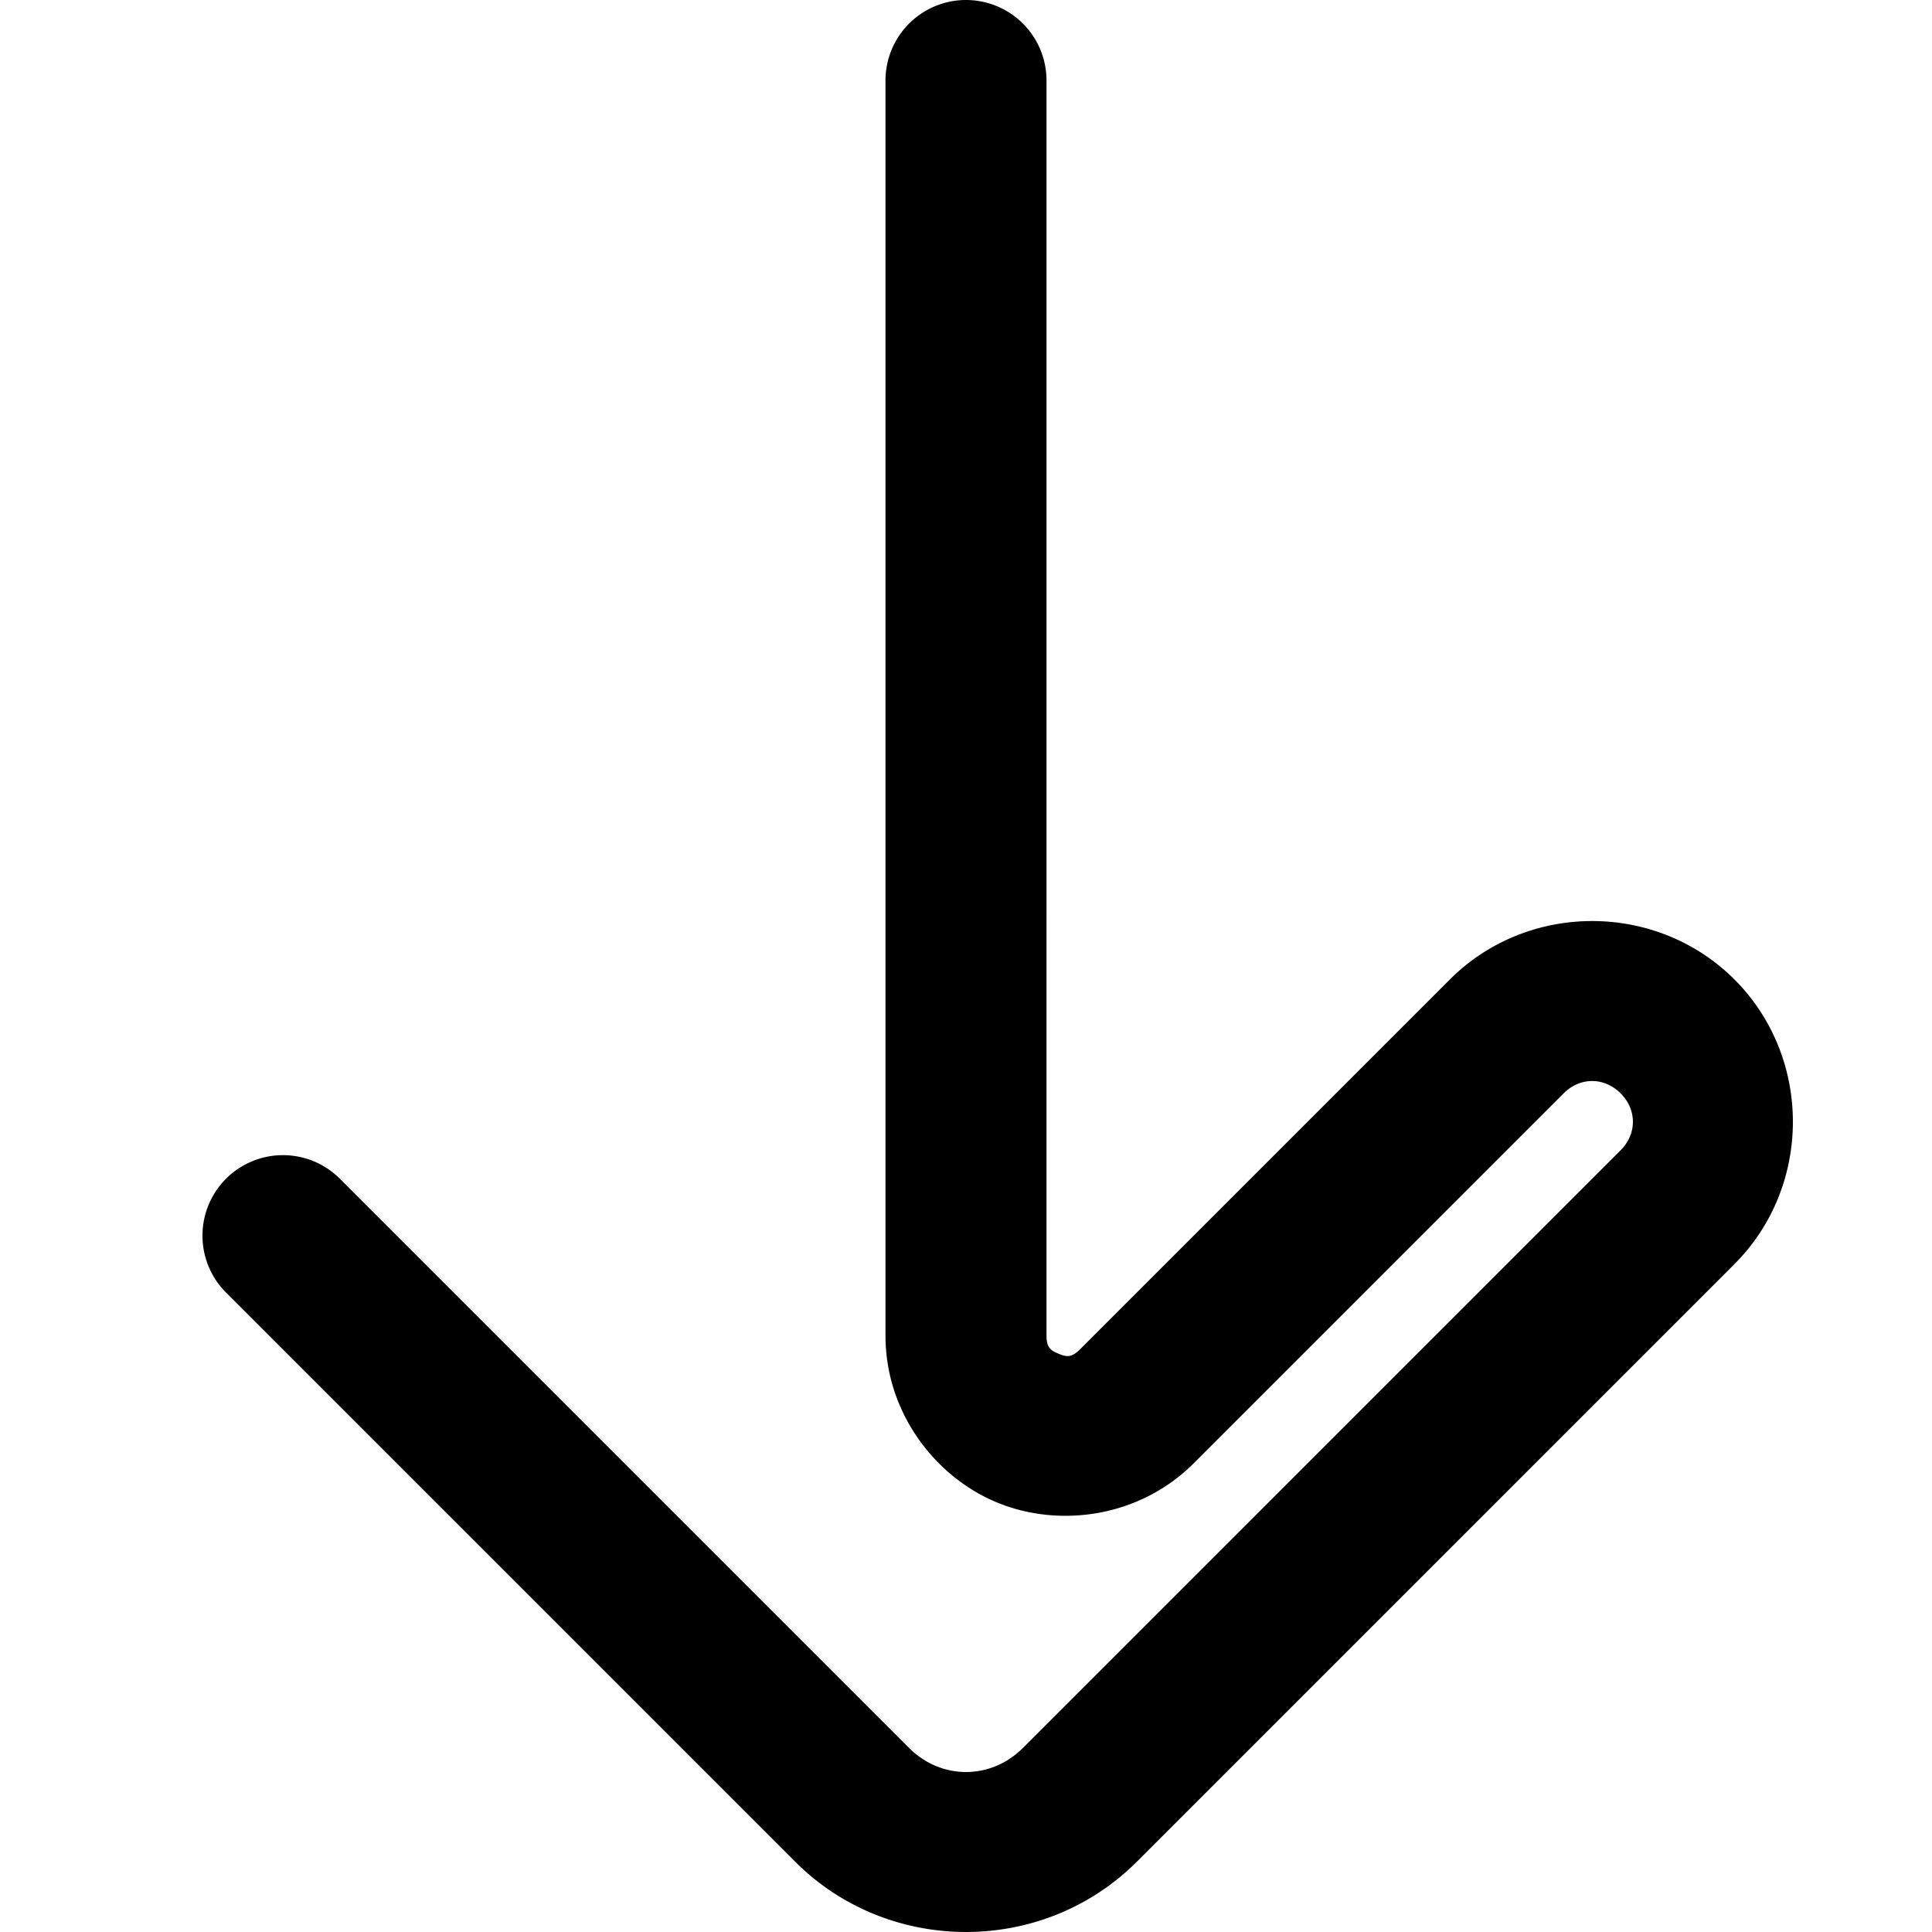
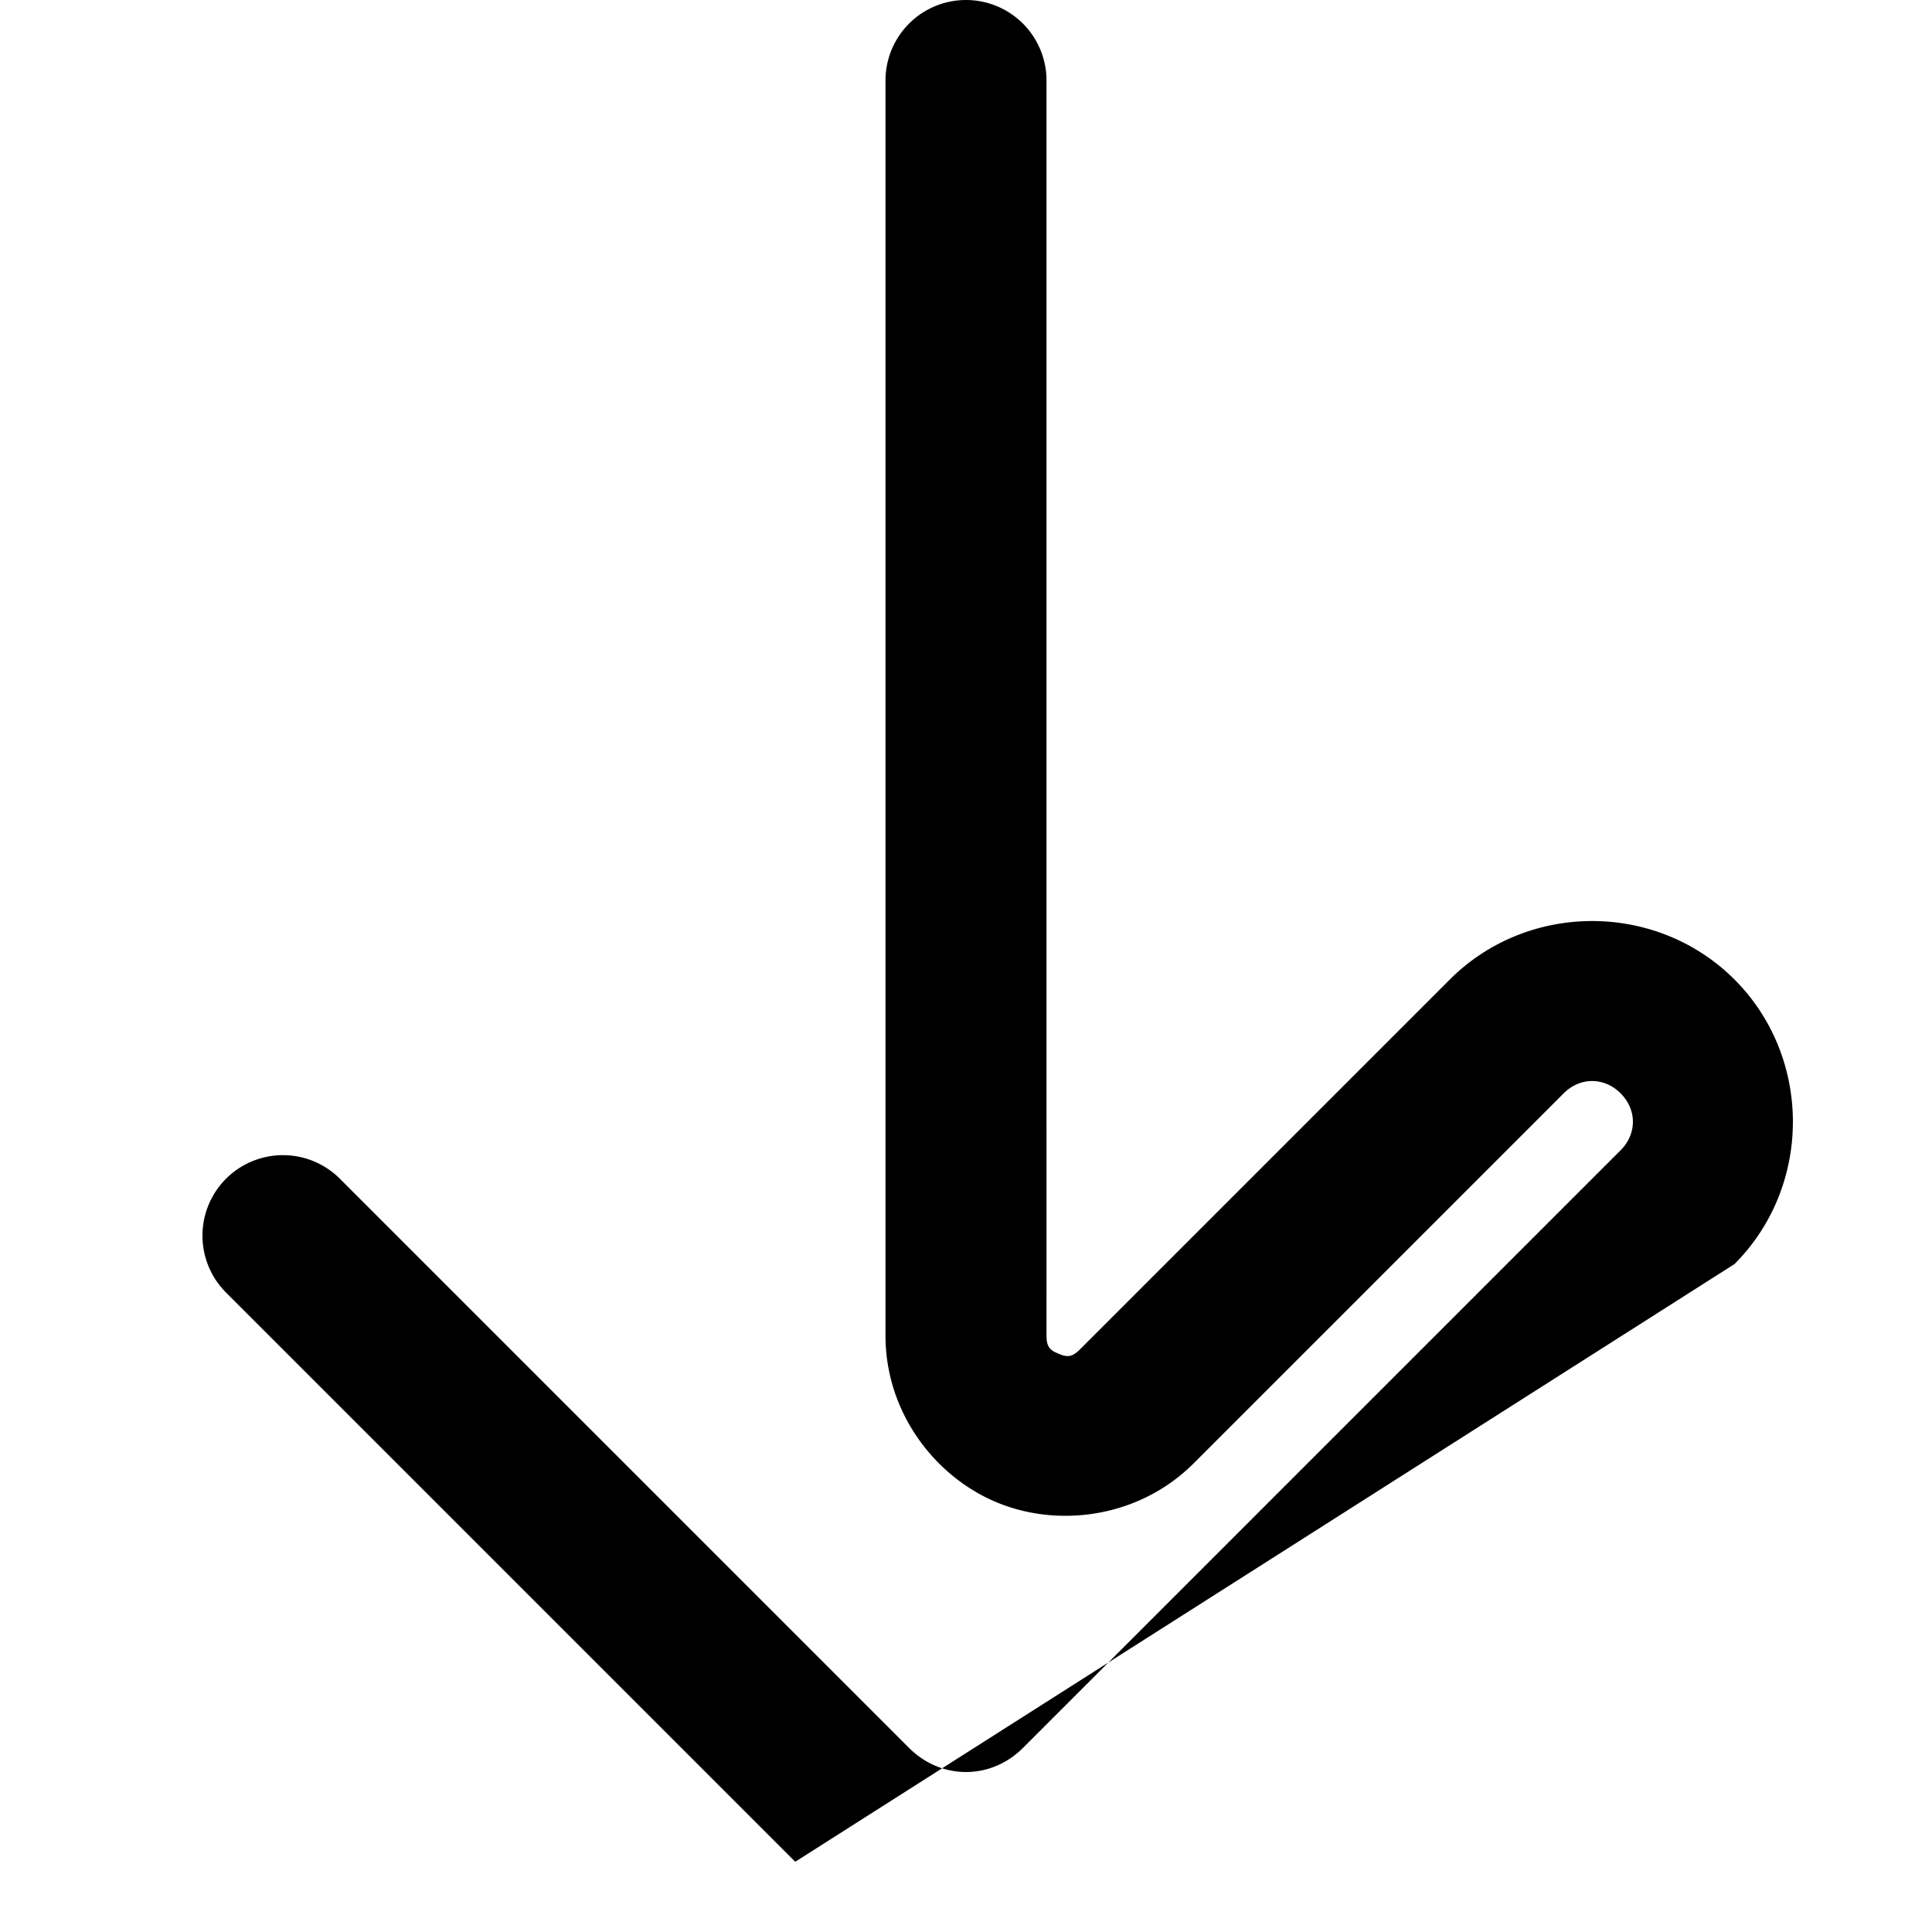
<svg xmlns="http://www.w3.org/2000/svg" width="600" height="600" viewBox="0 0 158.75 158.75" version="1.1" id="svg1">
  <defs id="defs1" />
  <g id="layer1">
-     <path style="stroke-linecap:round;stroke-linejoin:round" d="m 66.047,-3.406 c -9.054,0 -16.537,7.483 -16.537,16.537 10e-7,9.054 7.483,16.535 16.537,16.535 h 42.994 c 0.996,0 1.221,0.357 1.484,0.992 0.263,0.635 0.356,1.044 -0.348,1.748 L 37.25,105.334 a 6.615,6.615 0 0 0 0,9.355 6.615,6.615 0 0 0 9.354,0 L 119.531,41.762 c 4.474,-4.474 5.322,-11.08 3.215,-16.166 -2.107,-5.086 -7.378,-9.158 -13.705,-9.158 H 66.047 c -1.905,0 -3.307,-1.402 -3.307,-3.307 0,-1.905 1.402,-3.309 3.307,-3.309 H 135.5 c 3.731,-8e-7 6.615,2.884 6.615,6.615 v 66.146 a 6.615,6.615 0 0 0 6.613,6.613 6.615,6.615 0 0 0 6.615,-6.613 V 16.438 c 0,-10.881 -8.963,-19.844 -19.844,-19.844 z" id="path2" transform="rotate(135,82.065,66.069)" />
+     <path style="stroke-linecap:round;stroke-linejoin:round" d="m 66.047,-3.406 c -9.054,0 -16.537,7.483 -16.537,16.537 10e-7,9.054 7.483,16.535 16.537,16.535 h 42.994 c 0.996,0 1.221,0.357 1.484,0.992 0.263,0.635 0.356,1.044 -0.348,1.748 L 37.25,105.334 a 6.615,6.615 0 0 0 0,9.355 6.615,6.615 0 0 0 9.354,0 L 119.531,41.762 c 4.474,-4.474 5.322,-11.08 3.215,-16.166 -2.107,-5.086 -7.378,-9.158 -13.705,-9.158 H 66.047 c -1.905,0 -3.307,-1.402 -3.307,-3.307 0,-1.905 1.402,-3.309 3.307,-3.309 H 135.5 c 3.731,-8e-7 6.615,2.884 6.615,6.615 v 66.146 a 6.615,6.615 0 0 0 6.613,6.613 6.615,6.615 0 0 0 6.615,-6.613 V 16.438 z" id="path2" transform="rotate(135,82.065,66.069)" />
  </g>
</svg>